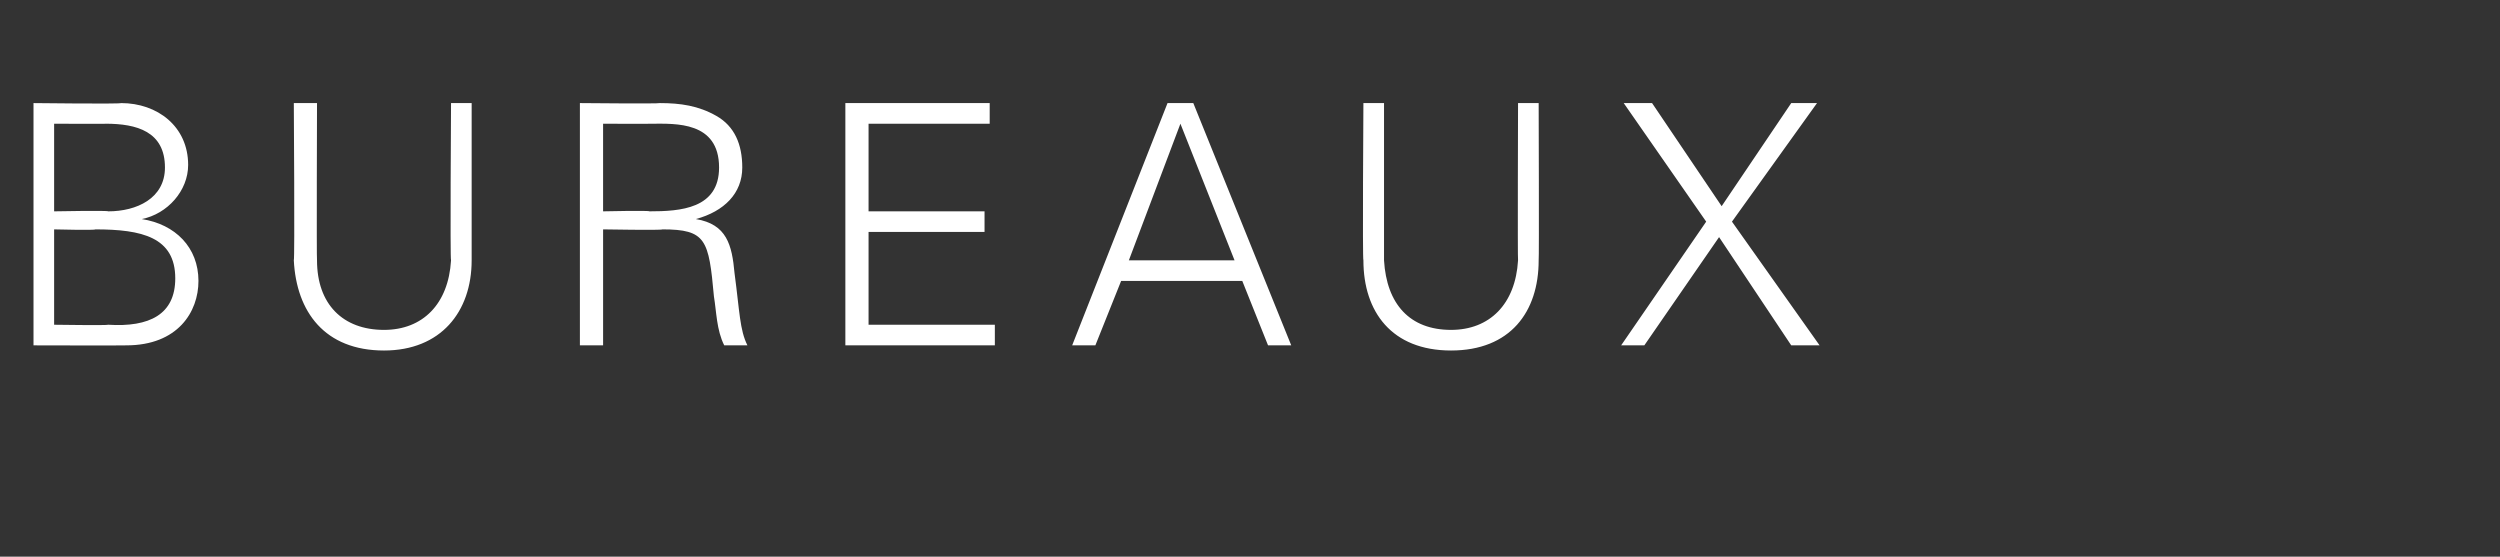
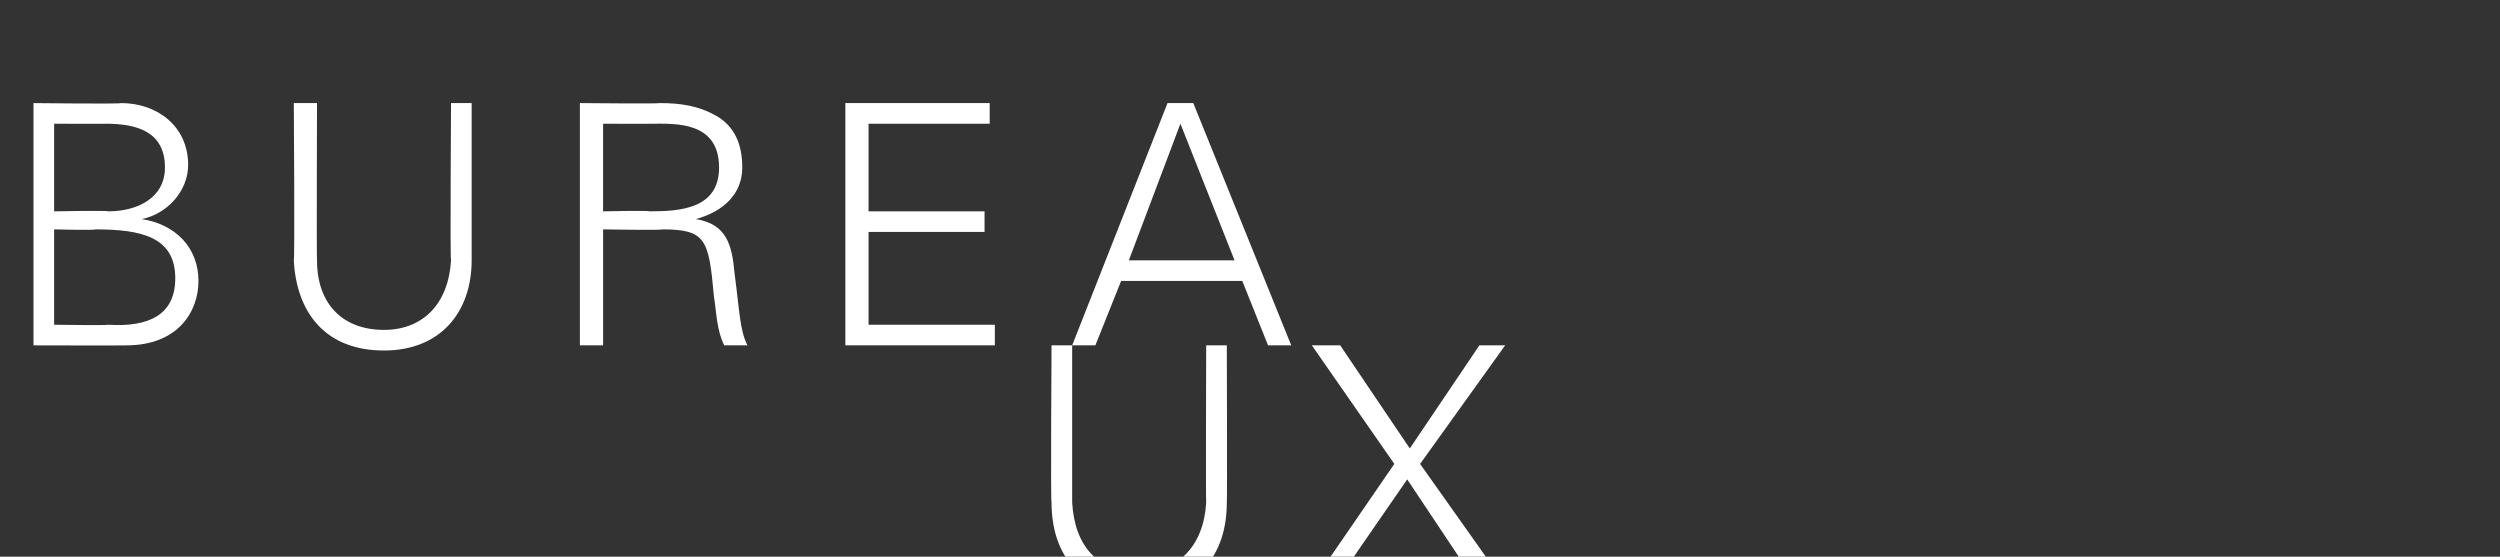
<svg xmlns="http://www.w3.org/2000/svg" version="1.1" width="97px" height="21.6px" viewBox="0 -4 97 21.6" style="top:-4px">
  <rect x="0" y="-4" width="97" height="21.6" fill="#333333" stroke="none" />
  <desc>BUREAUX</desc>
  <defs />
  <g id="Polygon96519">
-     <path d="m2.1 8.6c0 0 2.11.03 2.1 0c1.6.1 2.6-.4 2.6-1.8c0-1.6-1.3-1.9-3.1-1.9c0 .04-1.6 0-1.6 0l0 3.7zm2.1-4.4c1.1 0 2.2-.5 2.2-1.7c0-1.4-1.1-1.7-2.3-1.7c.05.01-2 0-2 0l0 3.4c0 0 2.09-.04 2.1 0zm-2.9 5.2l0-9.4c0 0 3.37.04 3.4 0c1.4 0 2.6.9 2.6 2.4c0 1-.8 1.9-1.8 2.1c0 0 0 0 0 0c1.3.2 2.2 1.1 2.2 2.4c0 1.2-.8 2.5-2.8 2.5c-.02.01-3.6 0-3.6 0zm11-9.4c0 0-.02 6.1 0 6.1c0 1.7 1 2.7 2.6 2.7c1.5 0 2.5-1 2.6-2.7c-.04 0 0-6.1 0-6.1l.8 0c0 0 0 6.11 0 6.1c0 2-1.2 3.5-3.4 3.5c-2.3 0-3.4-1.5-3.5-3.5c.04.01 0-6.1 0-6.1l.9 0zm12.9 4.2c1.2 0 2.7-.1 2.7-1.7c0-1.8-1.7-1.7-2.6-1.7c-.02.01-1.9 0-1.9 0l0 3.4c0 0 1.79-.04 1.8 0zm-1.8 5.2l-.9 0l0-9.4c0 0 3.1.03 3.1 0c.8 0 1.5.1 2.2.5c.7.4 1 1.1 1 2c0 1-.7 1.7-1.8 2c0 0 0 0 0 0c1.2.2 1.4 1 1.5 2.1c.2 1.5.2 2.2.5 2.8c0 0-.9 0-.9 0c-.3-.6-.3-1.3-.4-1.9c-.2-2.2-.3-2.6-2-2.6c.01.04-2.3 0-2.3 0l0 4.5zm9.4 0l0-9.4l5.6 0l0 .8l-4.7 0l0 3.4l4.5 0l0 .8l-4.5 0l0 3.6l4.9 0l0 .8l-5.8 0zm15.1-3.3l-2.1-5.3l-2 5.3l4.1 0zm-6.3 3.3l3.7-9.4l1 0l3.8 9.4l-.9 0l-1-2.5l-4.7 0l-1 2.5l-.9 0zm12.1-9.4c0 0 0 6.1 0 6.1c.1 1.7 1 2.7 2.6 2.7c1.5 0 2.5-1 2.6-2.7c-.02 0 0-6.1 0-6.1l.8 0c0 0 .02 6.11 0 6.1c0 2-1.1 3.5-3.4 3.5c-2.3 0-3.4-1.5-3.4-3.5c-.04.01 0-6.1 0-6.1l.8 0zm10.1 9.4l-.9 0l3.3-4.8l-3.2-4.6l1.1 0l2.7 4l2.7-4l1 0l-3.3 4.6l3.4 4.8l-1.1 0l-2.8-4.2l-2.9 4.2z" stroke="none" fill="#fff" />
+     <path d="m2.1 8.6c0 0 2.11.03 2.1 0c1.6.1 2.6-.4 2.6-1.8c0-1.6-1.3-1.9-3.1-1.9c0 .04-1.6 0-1.6 0l0 3.7zm2.1-4.4c1.1 0 2.2-.5 2.2-1.7c0-1.4-1.1-1.7-2.3-1.7c.05.01-2 0-2 0l0 3.4c0 0 2.09-.04 2.1 0zm-2.9 5.2l0-9.4c0 0 3.37.04 3.4 0c1.4 0 2.6.9 2.6 2.4c0 1-.8 1.9-1.8 2.1c0 0 0 0 0 0c1.3.2 2.2 1.1 2.2 2.4c0 1.2-.8 2.5-2.8 2.5c-.02.01-3.6 0-3.6 0zm11-9.4c0 0-.02 6.1 0 6.1c0 1.7 1 2.7 2.6 2.7c1.5 0 2.5-1 2.6-2.7c-.04 0 0-6.1 0-6.1l.8 0c0 0 0 6.11 0 6.1c0 2-1.2 3.5-3.4 3.5c-2.3 0-3.4-1.5-3.5-3.5c.04.01 0-6.1 0-6.1l.9 0zm12.9 4.2c1.2 0 2.7-.1 2.7-1.7c0-1.8-1.7-1.7-2.6-1.7c-.02.01-1.9 0-1.9 0l0 3.4c0 0 1.79-.04 1.8 0zm-1.8 5.2l-.9 0l0-9.4c0 0 3.1.03 3.1 0c.8 0 1.5.1 2.2.5c.7.4 1 1.1 1 2c0 1-.7 1.7-1.8 2c0 0 0 0 0 0c1.2.2 1.4 1 1.5 2.1c.2 1.5.2 2.2.5 2.8c0 0-.9 0-.9 0c-.3-.6-.3-1.3-.4-1.9c-.2-2.2-.3-2.6-2-2.6c.01.04-2.3 0-2.3 0l0 4.5zm9.4 0l0-9.4l5.6 0l0 .8l-4.7 0l0 3.4l4.5 0l0 .8l-4.5 0l0 3.6l4.9 0l0 .8l-5.8 0zm15.1-3.3l-2.1-5.3l-2 5.3l4.1 0zm-6.3 3.3l3.7-9.4l1 0l3.8 9.4l-.9 0l-1-2.5l-4.7 0l-1 2.5l-.9 0zc0 0 0 6.1 0 6.1c.1 1.7 1 2.7 2.6 2.7c1.5 0 2.5-1 2.6-2.7c-.02 0 0-6.1 0-6.1l.8 0c0 0 .02 6.11 0 6.1c0 2-1.1 3.5-3.4 3.5c-2.3 0-3.4-1.5-3.4-3.5c-.04.01 0-6.1 0-6.1l.8 0zm10.1 9.4l-.9 0l3.3-4.8l-3.2-4.6l1.1 0l2.7 4l2.7-4l1 0l-3.3 4.6l3.4 4.8l-1.1 0l-2.8-4.2l-2.9 4.2z" stroke="none" fill="#fff" />
  </g>
</svg>